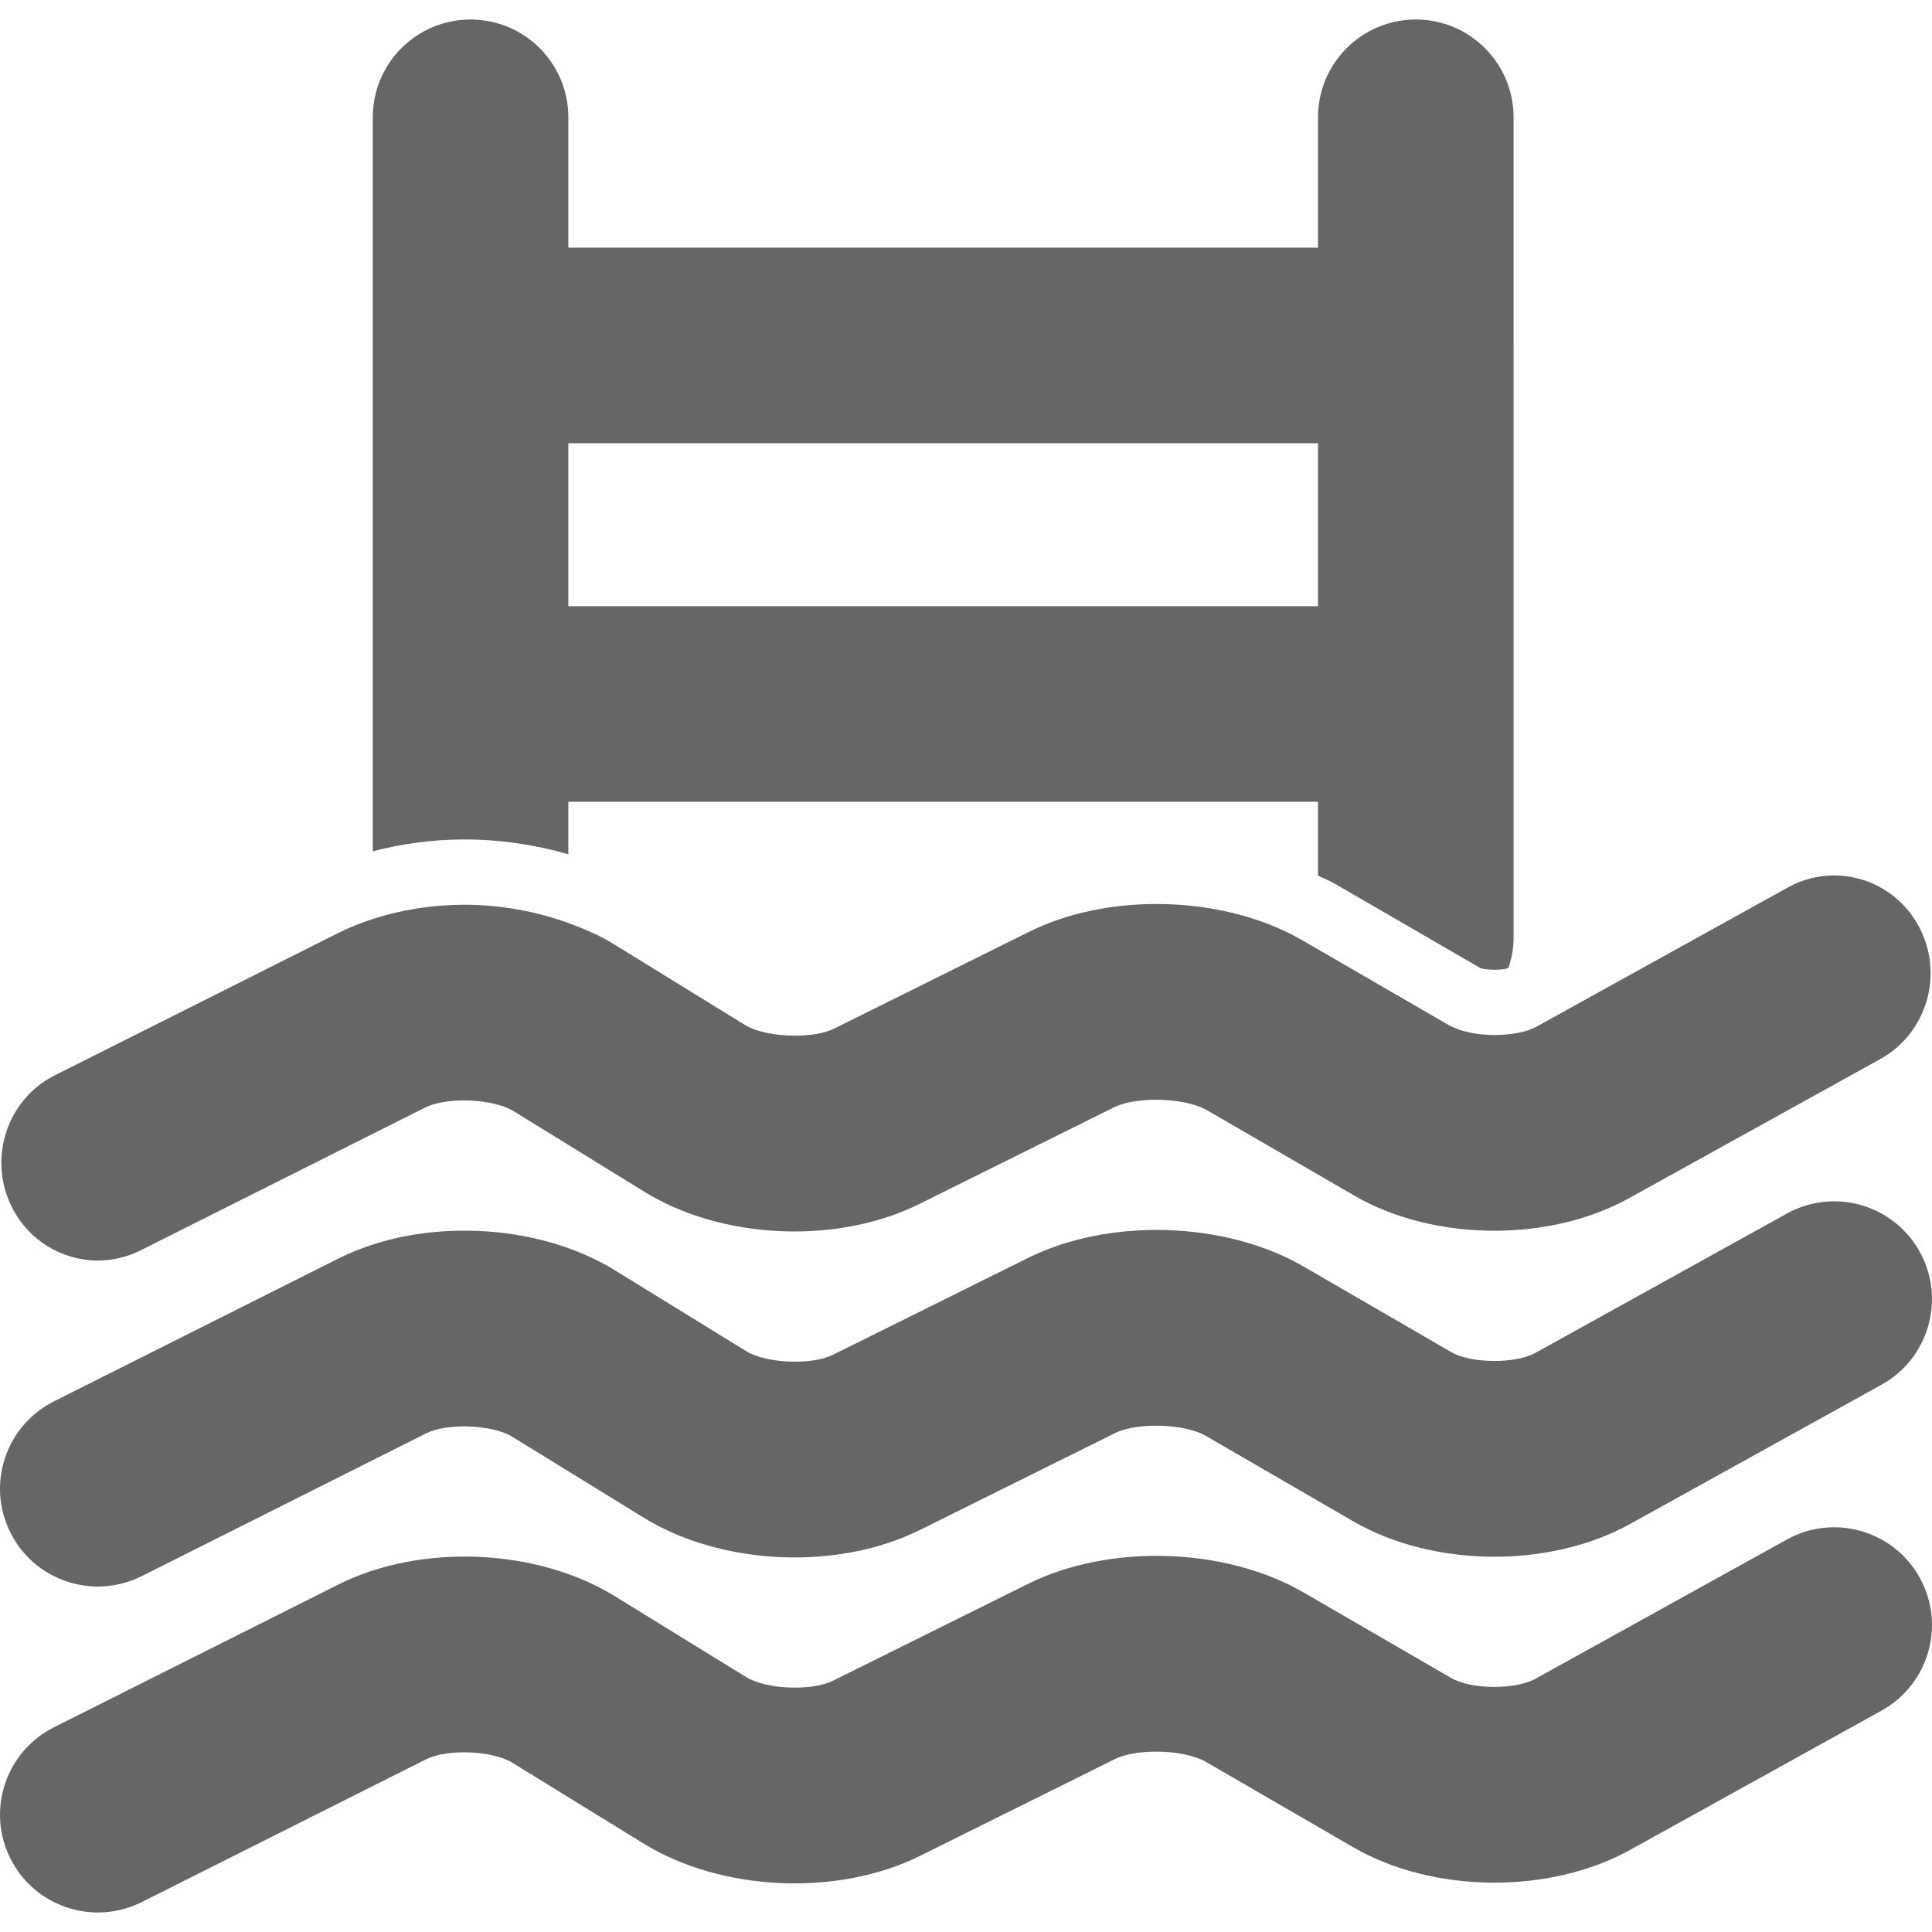
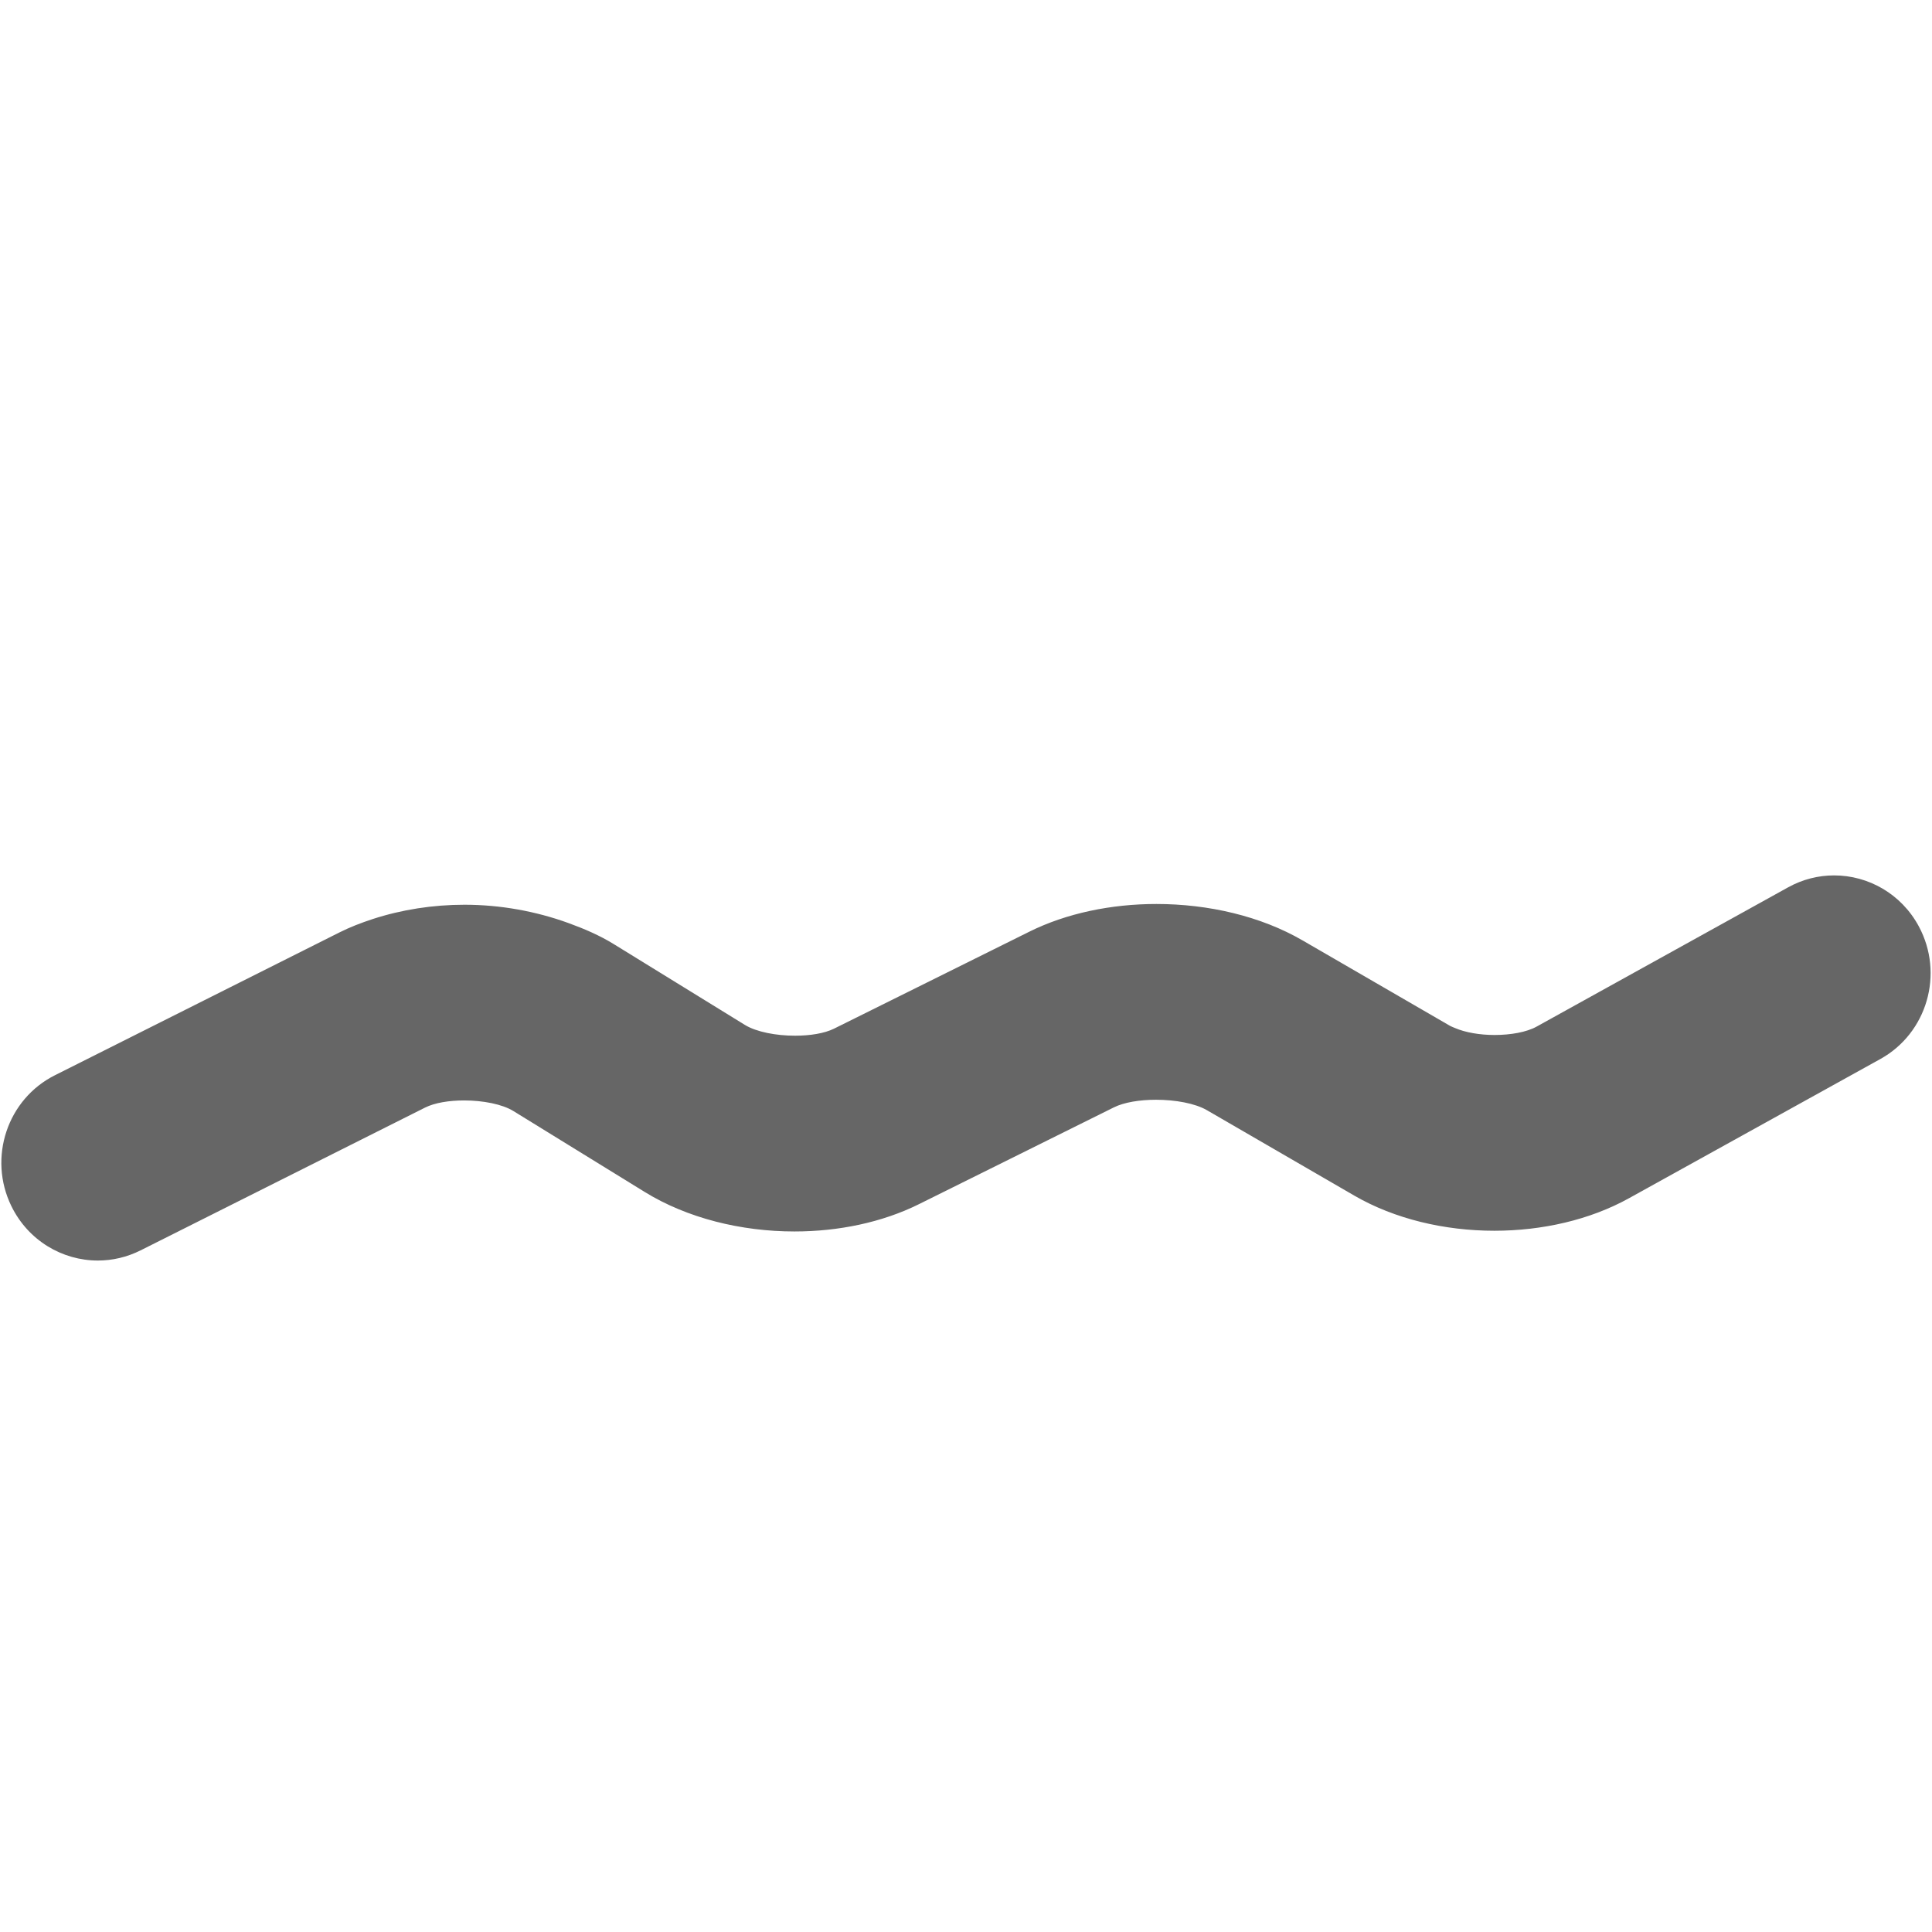
<svg xmlns="http://www.w3.org/2000/svg" height="800px" width="800px" id="Capa_1" viewBox="0 0 322.395 322.395" xml:space="preserve" fill="#666666">
  <g id="SVGRepo_bgCarrier" stroke-width="0" />
  <g id="SVGRepo_tracerCarrier" stroke-linecap="round" stroke-linejoin="round" />
  <g id="SVGRepo_iconCarrier">
    <g>
      <g>
-         <path style="fill:#666666;" d="M222.805,147.505l24.302,14.082c0.337,0.087,1.142,0.239,2.284,0.239 c1.017,0,1.735-0.125,2.04-0.196l0.321-0.179c0.484-1.545,0.821-3.155,0.821-4.863v-39.112v-59.83V19.573 c0-9.013-7.305-16.317-16.317-16.317s-16.317,7.305-16.317,16.317v21.756H94.84V19.573c0-9.013-7.305-16.317-16.317-16.317 S62.206,10.56,62.206,19.573v38.073v59.83v24.579c4.863-1.256,9.997-1.974,15.3-1.974c5.978,0,11.835,0.892,17.334,2.469v-8.757 h125.098v12.325C220.885,146.591,221.908,146.983,222.805,147.505z M94.84,101.159V73.963h125.098v27.195H94.84z" />
-         <path style="fill:#666666;" d="M298.163,202.516l-41.935,23.23c-3.367,1.866-10.731,1.8-14.065-0.125l-24.606-14.261 c-13.081-7.587-32.428-8.18-46.009-1.447L139,226.072c-3.568,1.762-11.145,1.463-14.49-0.609l-21.903-13.489 c-13.021-8.028-32.428-8.844-46.145-1.953L9.001,233.845c-8.055,4.047-11.308,13.853-7.261,21.903 c2.861,5.706,8.615,9.002,14.598,9.002c2.458,0,4.96-0.566,7.305-1.735l47.467-23.829c3.535-1.768,11.052-1.479,14.381,0.571 l21.909,13.489c12.994,8.012,32.401,8.882,46.118,2.056l32.547-16.159c3.688-1.828,11.607-1.588,15.131,0.451l24.606,14.261 c13.315,7.723,32.77,7.908,46.248,0.435l41.93-23.23c7.881-4.368,10.737-14.294,6.369-22.18 C315.976,200.993,306.05,198.143,298.163,202.516z" />
-         <path style="fill:#666666;" d="M298.163,256.906l-41.935,23.23c-3.367,1.866-10.731,1.806-14.065-0.125l-24.606-14.261 c-13.081-7.587-32.428-8.186-46.009-1.447L139,280.463c-3.568,1.762-11.145,1.458-14.49-0.609l-21.903-13.489 c-13.021-8.028-32.428-8.844-46.145-1.953L9.001,288.235c-8.055,4.047-11.308,13.853-7.261,21.903 c2.861,5.706,8.615,9.002,14.598,9.002c2.458,0,4.96-0.566,7.305-1.735l47.467-23.829c3.535-1.768,11.052-1.479,14.381,0.571 l21.909,13.489c12.994,8.012,32.401,8.882,46.118,2.056l32.547-16.159c3.688-1.828,11.607-1.583,15.131,0.451l24.606,14.261 c13.315,7.723,32.77,7.903,46.248,0.435l41.93-23.23c7.881-4.368,10.737-14.294,6.369-22.18 C315.976,255.389,306.05,252.533,298.163,256.906z" />
        <path style="fill:#666666;" d="M1.898,201.265c2.807,5.749,8.507,9.083,14.43,9.083c2.399,0,4.835-0.549,7.131-1.697 l47.467-23.823c1.61-0.81,4.025-1.197,6.511-1.197c3.122,0,6.358,0.609,8.251,1.779l21.914,13.505 c7.076,4.357,16.062,6.581,24.976,6.581c7.326,0,14.609-1.501,20.75-4.547l32.542-16.159c1.719-0.854,4.34-1.273,7.027-1.273 c3.214,0,6.516,0.593,8.49,1.735l24.606,14.261c6.744,3.905,15.066,5.863,23.377,5.863c7.974,0,15.936-1.806,22.474-5.434 l41.935-23.225c7.8-4.319,10.671-14.229,6.413-22.137c-2.921-5.428-8.436-8.501-14.131-8.501c-2.605,0-5.249,0.642-7.696,2.002 l-41.941,23.225c-1.692,0.941-4.346,1.403-7.027,1.403c-2.448,0-4.863-0.408-6.619-1.169c-0.277-0.12-0.577-0.223-0.816-0.359 l-21.827-12.646l-2.779-1.61c-6.951-4.036-15.692-6.075-24.378-6.075c-7.522,0-15.006,1.534-21.25,4.64l-32.542,16.159 c-1.61,0.8-4.025,1.18-6.511,1.18c-3.16,0-6.445-0.62-8.365-1.795l-21.914-13.505c-2.322-1.43-4.89-2.54-7.549-3.503 c-5.428-1.969-11.368-3.051-17.334-3.051c-5.265,0-10.492,0.816-15.3,2.382c-1.925,0.631-3.802,1.349-5.564,2.235L9.186,179.416 C1.218,183.397-2.046,193.188,1.898,201.265z" />
      </g>
    </g>
  </g>
</svg>